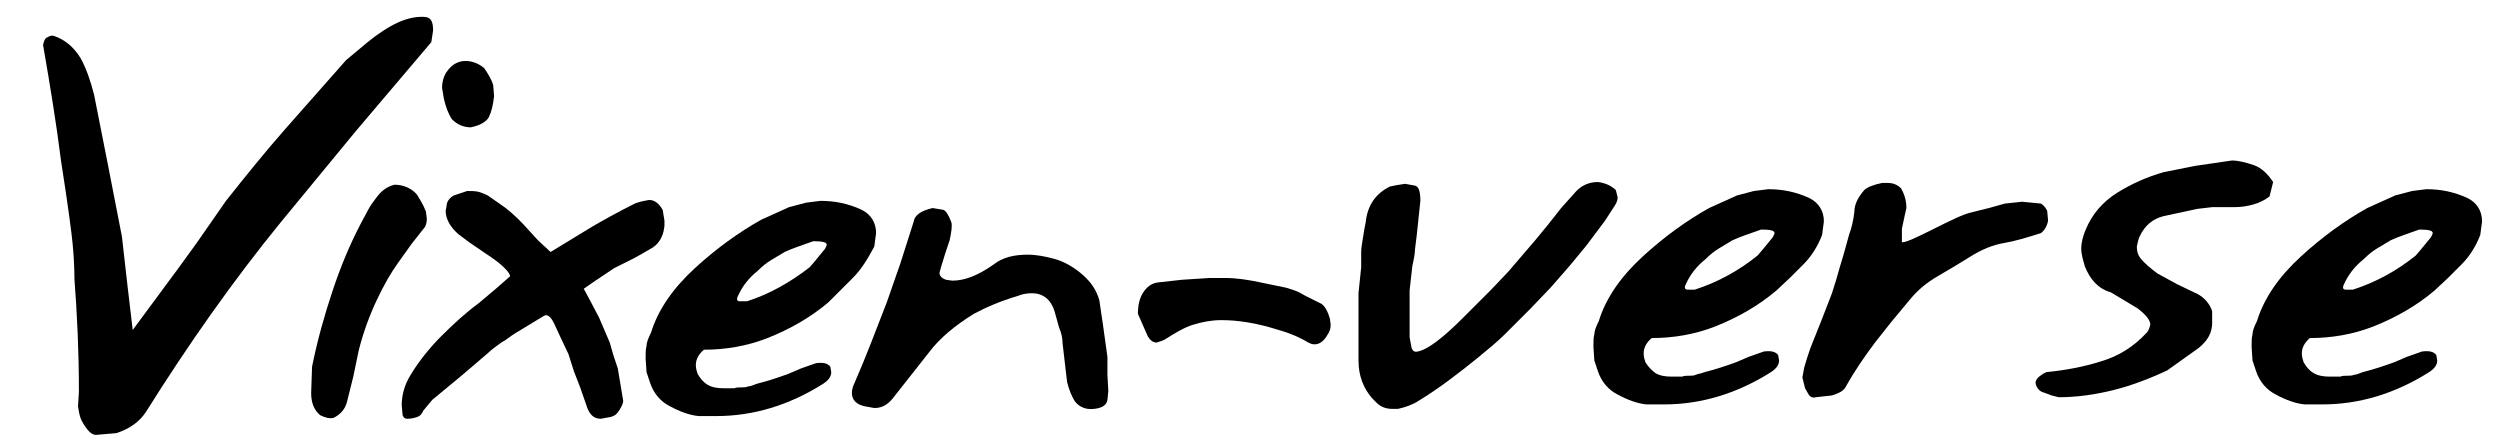
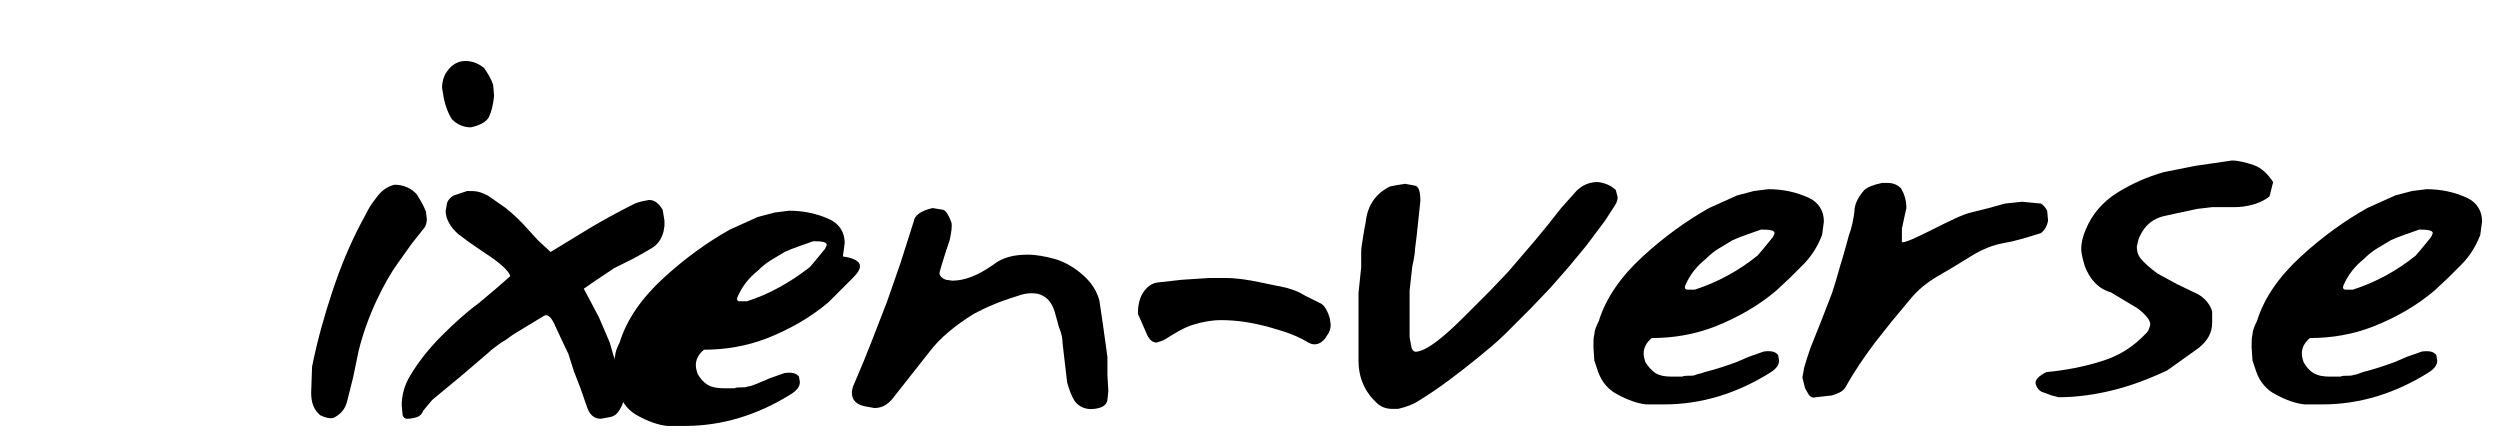
<svg xmlns="http://www.w3.org/2000/svg" version="1.1" id="Layer_1" x="0px" y="0px" viewBox="0 0 278.8 50" style="enable-background:new 0 0 278.8 50;" xml:space="preserve">
  <style type="text/css">
	.st0{enable-background:new    ;}
</style>
  <g>
    <g class="st0">
-       <path d="M8.8,43.7c0-4.5-0.2-8.7-0.5-12.6c0-1.5-0.1-2.8-0.2-3.9c-0.1-1.1-0.5-4.2-1.3-9.3C6.3,13.9,5.6,9.6,4.8,5    C4.9,4.6,5,4.3,5.2,4.2S5.7,3.9,6,4c1.2,0.4,2.2,1.2,3,2.5c0.6,1.1,1.1,2.5,1.5,4.1l1.6,8.1l1.5,7.7l0.6,5.3l0.6,5.1l5.1-6.9    l2.1-2.9l3.2-4.6c2.3-2.9,4.4-5.5,6.6-8l6.8-7.7l2.4-2c1.1-0.9,2.3-1.7,3.4-2.2c1.1-0.5,2.2-0.7,3.1-0.6c0.6,0.1,0.8,0.6,0.8,1.5    l-0.2,1.3l-8.4,9.9l-8.4,10.2C26,31.3,21,38.4,16.3,45.9c-0.7,1.1-1.8,1.9-3.3,2.4l-2.3,0.2c-0.5,0-1-0.5-1.6-1.6    c-0.2-0.4-0.3-0.9-0.4-1.6L8.8,43.7z" />
-     </g>
+       </g>
    <g class="st0">
      <path d="M47.4,25.3l-1.5,1.9l-1.5,2.1c-0.8,1.1-1.6,2.5-2.4,4.2c-0.8,1.7-1.5,3.6-2,5.6L39.4,42l-0.7,2.8    c-0.2,0.8-0.7,1.4-1.5,1.8c-0.4,0.1-0.9,0-1.5-0.3c-0.7-0.6-1-1.4-1-2.5l0.1-2.9c0.6-3,1.4-5.8,2.3-8.5c0.9-2.7,1.9-5.1,3.1-7.4    c0.2-0.4,0.5-0.9,0.8-1.5c0.3-0.6,0.7-1.1,1-1.5c0.6-0.8,1.2-1.2,2-1.4c1,0,1.9,0.4,2.5,1.1c0.3,0.5,0.7,1.1,1,1.9l0.1,0.8    C47.6,24.8,47.5,25.1,47.4,25.3z M54.5,13.1c-0.3,0.5-1,0.9-2,1.1c-0.8,0-1.5-0.3-2.1-0.9c-0.4-0.6-0.7-1.4-0.9-2.3l-0.2-1.2    c0-0.7,0.2-1.4,0.6-1.9c0.5-0.7,1.2-1.1,2-1.1c0.8,0,1.5,0.3,2.1,0.8c0.4,0.6,0.8,1.2,1,1.9l0.1,1.2C55,11.7,54.8,12.5,54.5,13.1z    " />
      <path d="M61.4,28.1l2.3-1.4l2.3-1.4c1.2-0.7,2.8-1.6,4.8-2.6c0.5-0.2,1-0.3,1.6-0.4c0.6,0,1.1,0.4,1.5,1.1l0.2,1.2v0.6l-0.1,0.6    c-0.2,0.8-0.6,1.4-1.2,1.8l-1.2,0.7l-0.9,0.5l-2.2,1.1l-2.1,1.4l-1.3,0.9l0.7,1.3l1,1.9l1.2,2.8l0.4,1.4l0.5,1.5l0.6,3.6    c0,0.2-0.1,0.5-0.4,1c-0.3,0.5-0.6,0.7-1,0.8L67,46.7c-0.7,0-1.2-0.4-1.5-1.2l-0.8-2.3L64,41.4l-0.6-1.9l-0.9-1.9l-0.6-1.3    c-0.4-0.9-0.8-1.3-1.2-1.1l-3.3,2c-0.5,0.3-0.9,0.7-1.5,1c-0.5,0.4-1,0.7-1.4,1.1l-2.8,2.4l-3.5,2.9l-1,1.2    c-0.2,0.5-0.5,0.7-1,0.8c-0.4,0.1-0.7,0.1-0.8,0.1c-0.2,0-0.4-0.1-0.5-0.4l-0.1-1.1c0-1.1,0.3-2.3,1-3.4c0.9-1.5,2.1-3,3.4-4.3    c1.3-1.3,2.7-2.6,4.2-3.7l1.9-1.6l1.6-1.4c-0.1-0.5-1-1.4-2.7-2.5L52.3,27l-1.2-0.9c-0.9-0.8-1.4-1.7-1.4-2.6l0.1-0.5    c0-0.5,0.3-0.9,0.8-1.2l1.5-0.5c0.5,0,0.9,0,1.3,0.1c0.3,0.1,0.6,0.2,1,0.4l2,1.4c1,0.8,1.8,1.6,2.5,2.4l1.1,1.2L61.4,28.1z" />
-       <path d="M92.4,33.7c-2,1.7-4.3,3-6.8,4c-2.3,0.9-4.7,1.3-7.1,1.3c-0.6,0.5-0.9,1.1-0.9,1.7c0,0.4,0.1,0.7,0.2,1    c0.3,0.5,0.6,0.9,1.1,1.2c0.5,0.3,1.1,0.4,1.8,0.4h0.7c0.2,0,0.3,0,0.5,0c0.2-0.1,0.5-0.1,0.8-0.1c0.3,0,0.5,0,0.7-0.1    c0.2,0,0.5-0.1,1-0.3c1.2-0.3,2.4-0.7,3.5-1.1l1.4-0.6l1.7-0.6c0.8-0.1,1.3,0,1.6,0.4l0.1,0.6c0,0.5-0.3,0.9-0.9,1.3    c-3.8,2.4-7.8,3.6-11.9,3.6h-1h-1c-1-0.1-2.1-0.5-3.2-1.1c-1-0.5-1.8-1.4-2.2-2.6l-0.4-1.2l-0.1-1.5c0-0.6,0-1.1,0.1-1.4    c0-0.4,0.2-0.9,0.5-1.5c0.8-2.6,2.5-5,4.9-7.2c2.4-2.2,4.9-4,7.4-5.4l3.1-1.4l1.9-0.5l1.6-0.2c1.6,0,3.1,0.3,4.6,1    c1,0.5,1.6,1.4,1.6,2.6l-0.2,1.5C96.7,29,96,30.1,95.1,31l-1.5,1.5L92.4,33.7z M90.3,29.8l0.6-0.7l0.9-1.1    c0.2-0.2,0.3-0.4,0.4-0.7c0-0.3-0.5-0.4-1.5-0.4L89,27.5l-0.8,0.3l-0.7,0.3c-0.5,0.3-1,0.6-1.5,0.9c-0.5,0.3-1,0.7-1.5,1.2    c-1,0.8-1.7,1.7-2.2,2.8c-0.2,0.4-0.1,0.6,0.2,0.6h0.8C85.8,32.8,88.1,31.5,90.3,29.8z" />
+       <path d="M92.4,33.7c-2,1.7-4.3,3-6.8,4c-2.3,0.9-4.7,1.3-7.1,1.3c-0.6,0.5-0.9,1.1-0.9,1.7c0,0.4,0.1,0.7,0.2,1    c0.3,0.5,0.6,0.9,1.1,1.2c0.5,0.3,1.1,0.4,1.8,0.4h0.7c0.2,0,0.3,0,0.5,0c0.2-0.1,0.5-0.1,0.8-0.1c0.3,0,0.5,0,0.7-0.1    c0.2,0,0.5-0.1,1-0.3l1.4-0.6l1.7-0.6c0.8-0.1,1.3,0,1.6,0.4l0.1,0.6c0,0.5-0.3,0.9-0.9,1.3    c-3.8,2.4-7.8,3.6-11.9,3.6h-1h-1c-1-0.1-2.1-0.5-3.2-1.1c-1-0.5-1.8-1.4-2.2-2.6l-0.4-1.2l-0.1-1.5c0-0.6,0-1.1,0.1-1.4    c0-0.4,0.2-0.9,0.5-1.5c0.8-2.6,2.5-5,4.9-7.2c2.4-2.2,4.9-4,7.4-5.4l3.1-1.4l1.9-0.5l1.6-0.2c1.6,0,3.1,0.3,4.6,1    c1,0.5,1.6,1.4,1.6,2.6l-0.2,1.5C96.7,29,96,30.1,95.1,31l-1.5,1.5L92.4,33.7z M90.3,29.8l0.6-0.7l0.9-1.1    c0.2-0.2,0.3-0.4,0.4-0.7c0-0.3-0.5-0.4-1.5-0.4L89,27.5l-0.8,0.3l-0.7,0.3c-0.5,0.3-1,0.6-1.5,0.9c-0.5,0.3-1,0.7-1.5,1.2    c-1,0.8-1.7,1.7-2.2,2.8c-0.2,0.4-0.1,0.6,0.2,0.6h0.8C85.8,32.8,88.1,31.5,90.3,29.8z" />
    </g>
    <g class="st0">
      <path d="M105.5,31.2l0.7,0.1c1.4,0,2.9-0.6,4.6-1.8c1-0.8,2.3-1.1,3.8-1.1c1,0,2,0.2,3.1,0.5c1,0.3,2.1,0.9,3.1,1.8    c0.9,0.8,1.5,1.7,1.8,2.8l0.4,2.7l0.5,3.6v2l0.1,1.8l-0.1,1c-0.1,0.6-0.6,0.9-1.5,1c-0.9,0.1-1.6-0.2-2.1-0.8    c-0.4-0.6-0.7-1.4-0.9-2.2l-0.5-4.3c0-0.5-0.1-1.1-0.4-1.8l-0.5-1.8c-0.4-1.3-1.3-2-2.5-2c-0.6,0-1.1,0.1-1.6,0.3    c-2,0.6-3.6,1.3-4.9,2c-2.1,1.3-3.8,2.7-5,4.3l-4.1,5.2c-0.6,0.7-1.2,1-2,1l-1.1-0.2c-0.9-0.2-1.4-0.7-1.4-1.5    c0-0.3,0.1-0.7,0.3-1.1c1.4-3.2,2.5-6.2,3.6-9l1.5-4.3l1.5-4.7c0.1-0.7,0.8-1.2,2.1-1.5l1.2,0.2c0.3,0.1,0.6,0.6,0.9,1.4    c0.1,0.4,0,1.1-0.2,2l-0.5,1.5l-0.4,1.3l-0.2,0.7C104.7,30.6,104.9,31,105.5,31.2z" />
    </g>
  </g>
  <g class="st0">
    <path d="M148,37.4c-0.4,0.7-0.9,1-1.4,1c-0.3,0-0.5-0.1-0.7-0.2c-0.8-0.5-1.9-1-3.3-1.4c-2.5-0.8-4.6-1.1-6.4-1.1   c-1.1,0-2.1,0.2-3.1,0.5c-1,0.3-2,0.9-3.1,1.6c-0.3,0.2-0.7,0.3-1,0.4c-0.4,0-0.7-0.2-1-0.7l-1.1-2.5c0-1,0.2-1.8,0.6-2.4   c0.4-0.6,0.9-1,1.6-1.1l2.7-0.3l3.1-0.2h1.7c1.3,0,2.6,0.2,4,0.5l2.9,0.6c0.3,0.1,0.6,0.2,0.9,0.3c0.3,0.1,0.7,0.3,1.2,0.6l1.8,0.9   c0.4,0.3,0.7,0.9,0.9,1.6l0.1,0.7C148.4,36.6,148.3,37,148,37.4z" />
  </g>
  <g class="st0">
    <path d="M179,24.6l-2.1,2.8l-1.9,2.3l-2.1,2.4l-2.3,2.4c-0.9,0.9-1.8,1.8-2.7,2.7s-2,1.8-3.1,2.7c-2.1,1.7-4.3,3.4-6.6,4.8   c-0.6,0.4-1.4,0.7-2.3,0.9h-0.6c-0.7,0-1.3-0.2-1.8-0.7c-1.3-1.2-2-2.8-2-4.7v-2.8v-1.2v-1.5v-2l0.3-2.9v-1.7c0-0.4,0.1-1,0.2-1.6   c0.1-0.7,0.2-1.2,0.3-1.7c0.2-1.9,1.1-3.2,2.7-4c0.4-0.1,1-0.2,1.7-0.3l1.1,0.2c0.4,0.1,0.6,0.6,0.6,1.7l-0.4,3.8l-0.2,1.6   c0,0.4-0.1,1-0.3,1.9l-0.3,2.7v3.2v2l0.2,1.1c0.1,0.4,0.3,0.6,0.7,0.5c1.1-0.2,2.8-1.5,5.1-3.8l3-3l2-2.1l3-3.5l1.4-1.7l1.5-1.9   l1.7-1.9c0.7-0.7,1.5-1,2.4-1c0.8,0.1,1.5,0.4,2,0.9l0.2,0.8c0,0.3-0.1,0.6-0.3,0.9L179,24.6z" />
    <path d="M198.1,32.4c-2,1.7-4.3,3-6.8,4c-2.3,0.9-4.7,1.3-7.1,1.3c-0.6,0.5-0.9,1.1-0.9,1.7c0,0.4,0.1,0.7,0.2,1   c0.3,0.5,0.7,0.9,1.1,1.2c0.5,0.3,1.1,0.4,1.8,0.4h0.7c0.2,0,0.3,0,0.5,0c0.2-0.1,0.5-0.1,0.8-0.1s0.5,0,0.7-0.1s0.5-0.1,1-0.3   c1.2-0.3,2.4-0.7,3.5-1.1l1.4-0.6l1.7-0.6c0.8-0.1,1.3,0,1.6,0.4l0.1,0.6c0,0.5-0.3,0.9-0.9,1.3c-3.8,2.4-7.8,3.6-11.9,3.6h-1h-1   c-1-0.1-2.1-0.5-3.2-1.1c-1-0.5-1.8-1.4-2.2-2.6l-0.4-1.2l-0.1-1.5c0-0.6,0-1.1,0.1-1.4c0-0.4,0.2-0.9,0.5-1.5   c0.8-2.6,2.5-5,4.9-7.2c2.4-2.2,4.9-4,7.4-5.4l3.1-1.4l1.9-0.5l1.6-0.2c1.6,0,3.1,0.3,4.6,1c1,0.5,1.6,1.4,1.6,2.6l-0.2,1.5   c-0.5,1.3-1.2,2.4-2.1,3.3l-1.5,1.5L198.1,32.4z M196,28.5l0.6-0.7l0.9-1.1c0.2-0.2,0.3-0.4,0.4-0.7c0-0.3-0.5-0.4-1.5-0.4   l-1.7,0.6l-0.8,0.3l-0.7,0.3c-0.5,0.3-1,0.6-1.5,0.9c-0.5,0.3-1,0.7-1.5,1.2c-1,0.8-1.7,1.7-2.2,2.8c-0.2,0.4-0.1,0.6,0.2,0.6h0.8   C191.5,31.5,193.9,30.2,196,28.5z" />
    <path d="M212.1,27c0.3,0.1,1.4-0.4,3.4-1.4s3.4-1.7,4.3-1.9l2-0.5l1.8-0.5l1.9-0.2l2.1,0.2c0.2,0.1,0.5,0.4,0.7,0.8l0.1,1.1   c-0.1,0.6-0.4,1.1-0.8,1.4c-1.6,0.5-2.9,0.9-4.1,1.1c-1.2,0.2-2.5,0.7-3.9,1.6l-1.8,1.1l-1.7,1c-1.2,0.7-2.2,1.5-3.1,2.6l-2,2.4   l-1.9,2.4c-1.2,1.6-2.3,3.2-3.3,5c-0.3,0.5-0.9,0.7-1.5,0.9l-1.8,0.2c-0.3,0.1-0.6,0-0.8-0.3l-0.4-0.7l-0.3-1.2l0.2-1.1l0.3-1   l0.4-1.2l1.2-3l1.2-3.1c0.3-0.9,0.6-1.9,0.9-3c0.5-1.6,0.8-2.8,1-3.5c0.3-0.8,0.5-1.7,0.6-2.6c0-0.8,0.4-1.6,1.1-2.4   c0.3-0.3,1-0.6,2-0.8h0.6c0.6,0,1.1,0.2,1.5,0.6c0.4,0.7,0.6,1.4,0.6,2.2l-0.2,0.9l-0.3,1.4V27z" />
    <path d="M253.1,21.9c-0.5,0.4-1.1,0.7-1.8,0.9c-0.7,0.2-1.4,0.3-2.1,0.3h-0.9h-0.7h-0.9l-1.7,0.2l-3.7,0.8c-1.2,0.3-2.1,1-2.7,2.3   c-0.1,0.2-0.2,0.6-0.3,1.1c0,0.5,0.1,0.9,0.4,1.3c0.5,0.6,1.1,1.1,1.9,1.7l2.2,1.2l2.3,1.1c0.7,0.4,1.3,1,1.6,1.9V36   c0,1.1-0.5,2-1.5,2.8l-3.5,2.5c-1.9,0.9-4,1.7-6,2.2s-4.1,0.8-6.1,0.8l-0.8-0.2l-0.8-0.3c-0.5-0.1-0.9-0.5-1-1.1   c0-0.4,0.4-0.8,1.2-1.2c2.1-0.2,4.2-0.6,6.1-1.2c2-0.6,3.6-1.6,5.1-3.2c0.2-0.2,0.3-0.5,0.4-0.9c0-0.5-0.5-1.1-1.4-1.8l-3-1.8   c-1.4-0.4-2.3-1.4-2.9-2.9c-0.2-0.7-0.4-1.4-0.4-1.9c0-0.8,0.2-1.5,0.5-2.2c0.7-1.7,1.9-3.1,3.5-4.1s3.4-1.8,5.2-2.3l3.5-0.7   l4.1-0.6c0.7,0,1.5,0.2,2.4,0.5c0.9,0.3,1.6,1,2.2,1.9L253.1,21.9z" />
    <path d="M271.5,32.4c-2,1.7-4.3,3-6.8,4c-2.3,0.9-4.7,1.3-7.1,1.3c-0.6,0.5-0.9,1.1-0.9,1.7c0,0.4,0.1,0.7,0.2,1   c0.3,0.5,0.6,0.9,1.1,1.2c0.5,0.3,1.1,0.4,1.8,0.4h0.7c0.2,0,0.3,0,0.5,0c0.2-0.1,0.5-0.1,0.8-0.1c0.3,0,0.5,0,0.7-0.1   c0.2,0,0.5-0.1,1-0.3c1.2-0.3,2.4-0.7,3.5-1.1l1.4-0.6l1.7-0.6c0.8-0.1,1.3,0,1.6,0.4l0.1,0.6c0,0.5-0.3,0.9-0.9,1.3   c-3.8,2.4-7.8,3.6-11.9,3.6h-1h-1c-1-0.1-2.1-0.5-3.2-1.1c-1-0.5-1.8-1.4-2.2-2.6l-0.4-1.2l-0.1-1.5c0-0.6,0-1.1,0.1-1.4   c0-0.4,0.2-0.9,0.5-1.5c0.8-2.6,2.5-5,4.9-7.2c2.4-2.2,4.9-4,7.4-5.4l3.1-1.4l1.9-0.5l1.6-0.2c1.6,0,3.1,0.3,4.6,1   c1,0.5,1.6,1.4,1.6,2.6l-0.2,1.5c-0.5,1.3-1.2,2.4-2.1,3.3l-1.5,1.5L271.5,32.4z M269.4,28.5l0.6-0.7l0.9-1.1   c0.2-0.2,0.3-0.4,0.4-0.7c0-0.3-0.5-0.4-1.5-0.4l-1.7,0.6l-0.8,0.3l-0.7,0.3c-0.5,0.3-1,0.6-1.5,0.9c-0.5,0.3-1,0.7-1.5,1.2   c-1,0.8-1.7,1.7-2.2,2.8c-0.2,0.4-0.1,0.6,0.2,0.6h0.8C264.9,31.5,267.3,30.2,269.4,28.5z" />
  </g>
</svg>